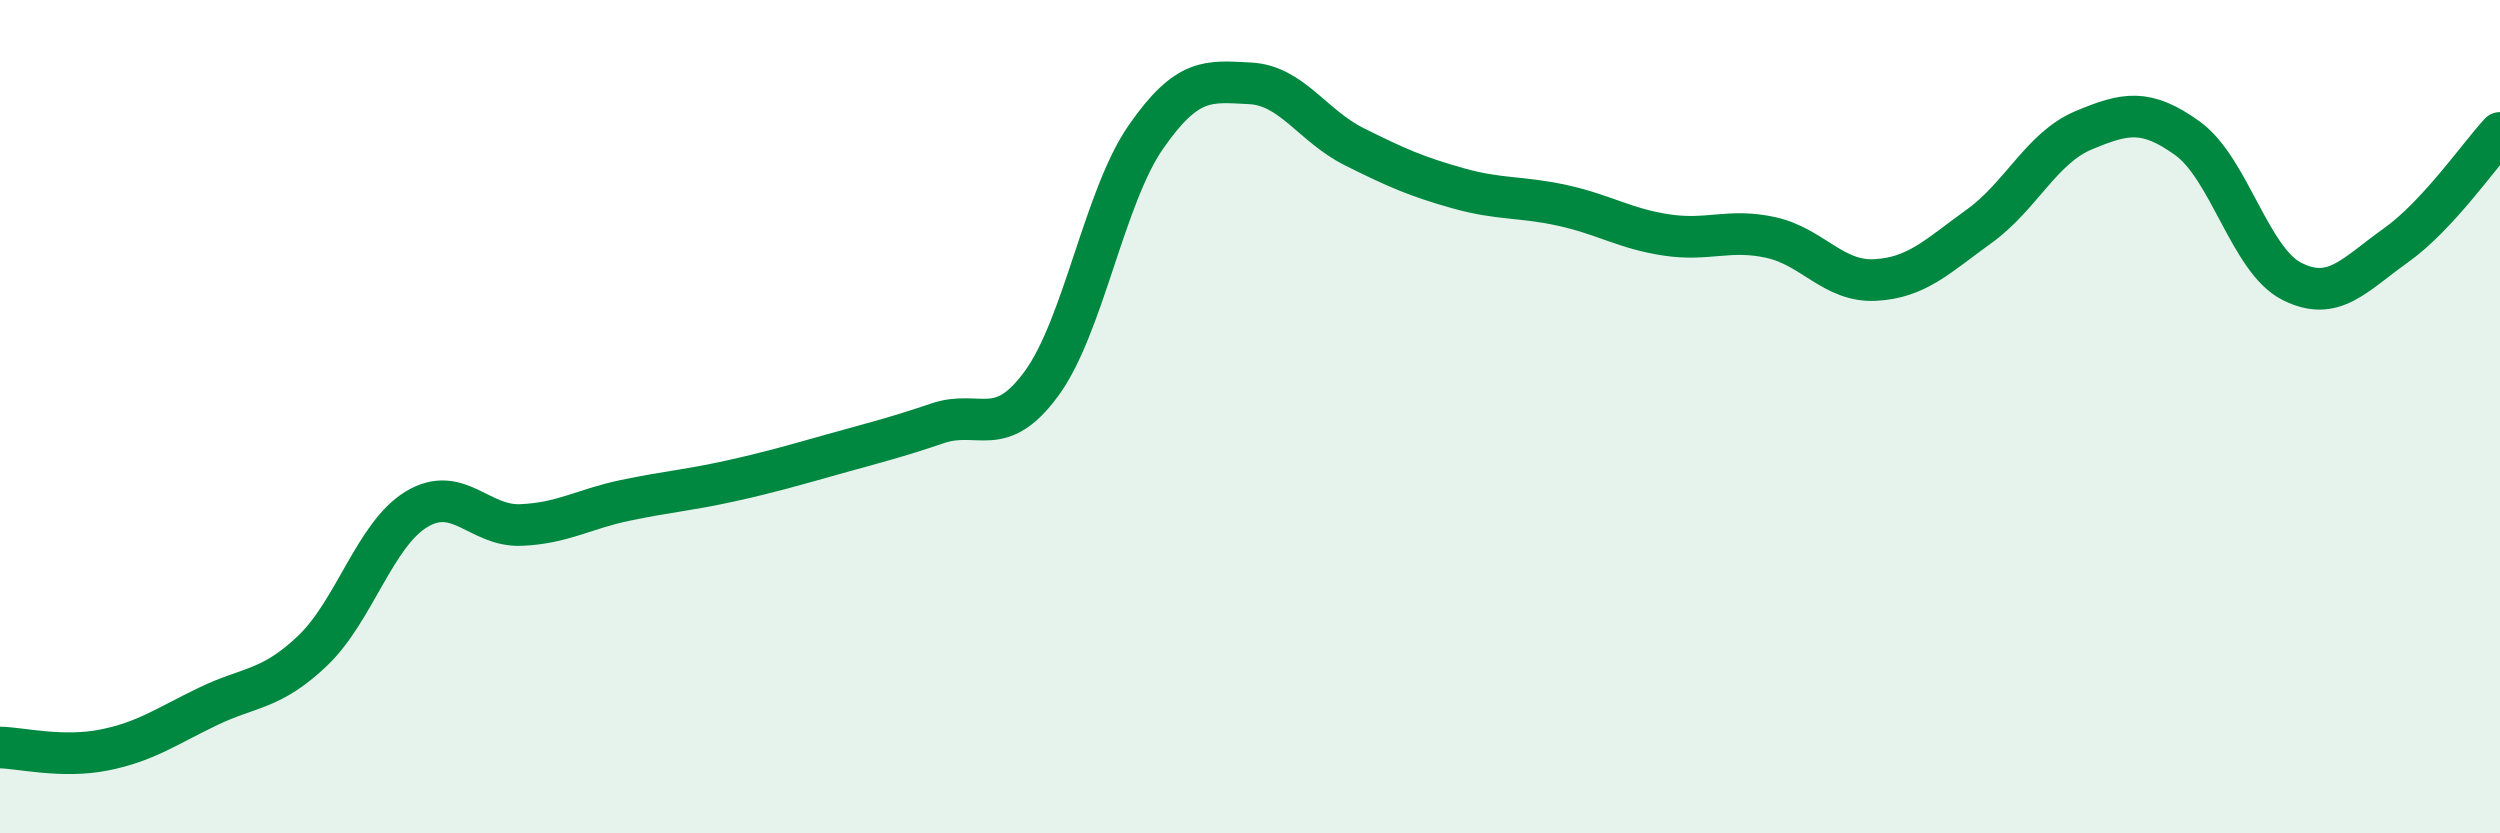
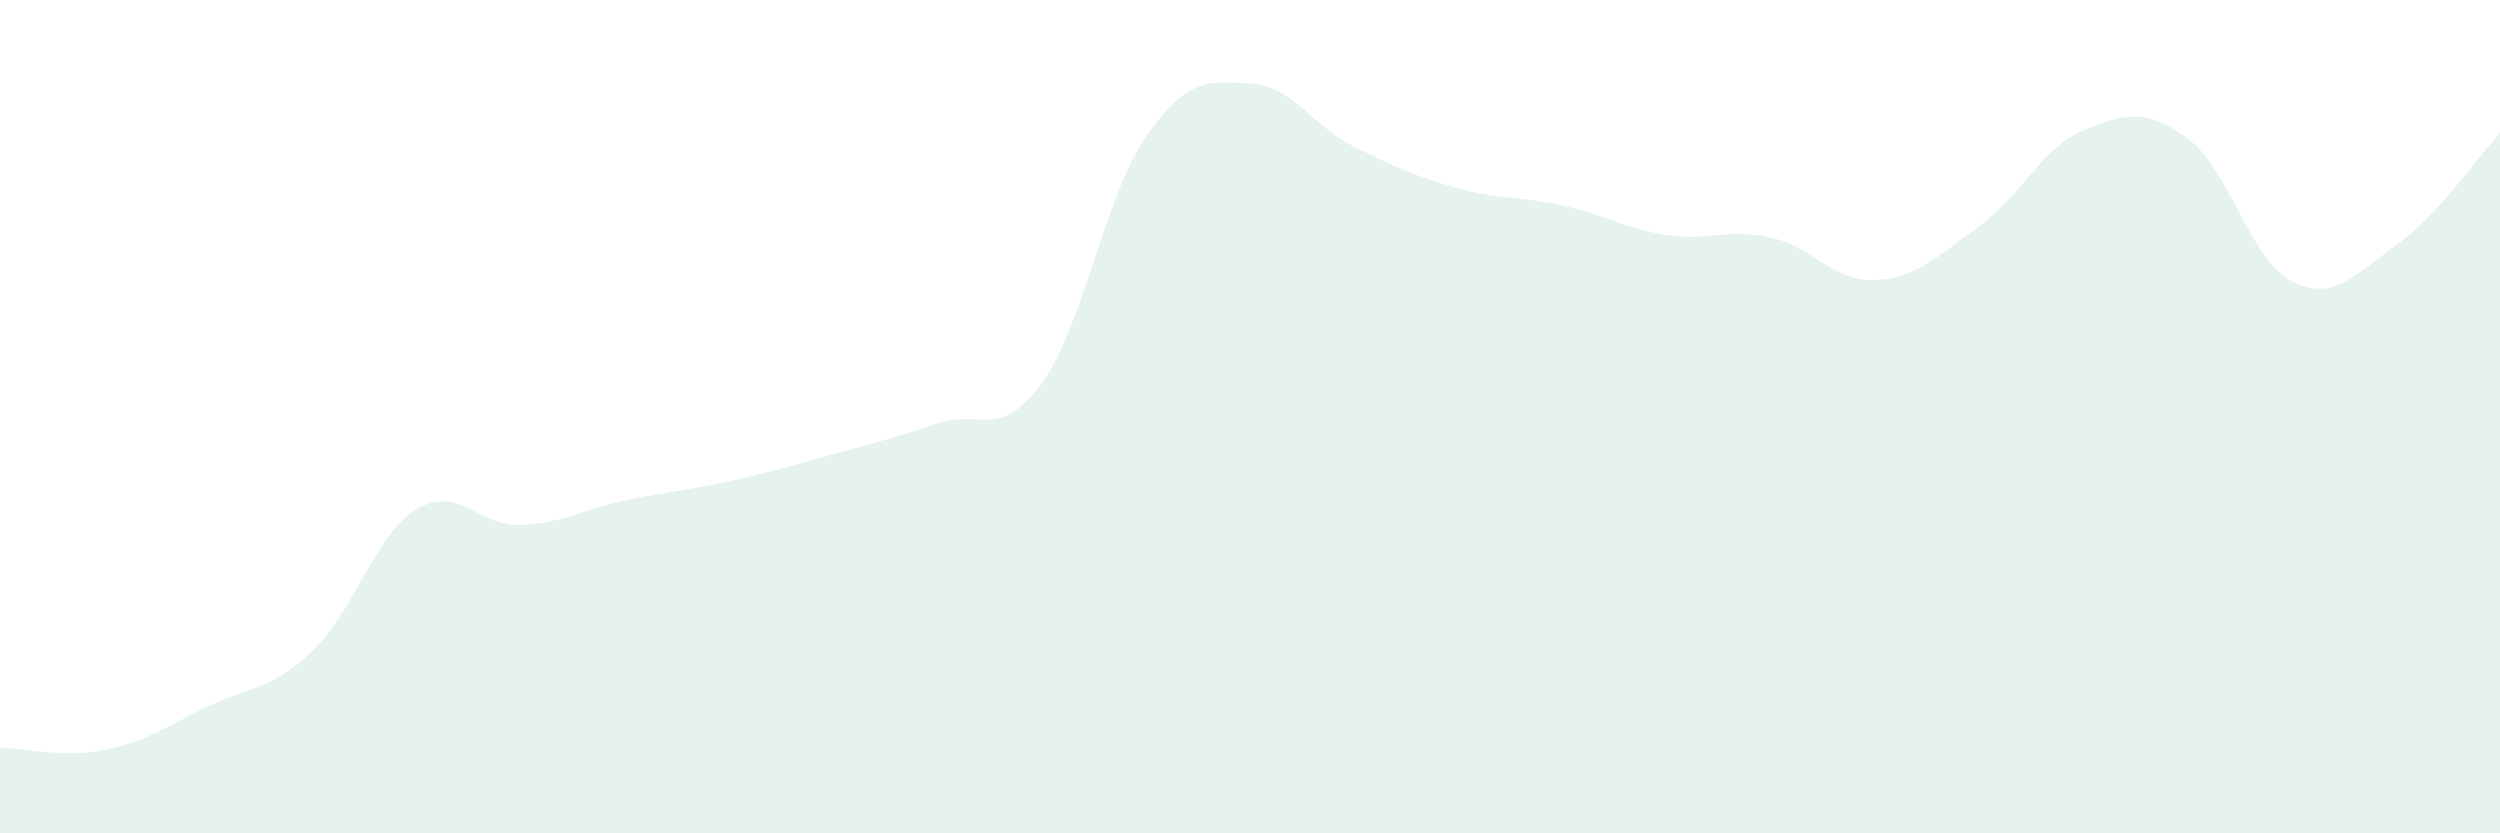
<svg xmlns="http://www.w3.org/2000/svg" width="60" height="20" viewBox="0 0 60 20">
  <path d="M 0,17.94 C 0.5,17.95 1.5,18.2 2.5,18 C 3.5,17.8 4,17.43 5,16.95 C 6,16.47 6.5,16.57 7.5,15.62 C 8.5,14.67 9,12.82 10,12.22 C 11,11.62 11.5,12.64 12.5,12.6 C 13.5,12.56 14,12.22 15,12.01 C 16,11.8 16.5,11.77 17.5,11.55 C 18.5,11.33 19,11.18 20,10.9 C 21,10.62 21.5,10.5 22.5,10.16 C 23.5,9.82 24,10.57 25,9.2 C 26,7.83 26.5,4.73 27.5,3.29 C 28.5,1.85 29,1.95 30,2 C 31,2.05 31.5,3.02 32.5,3.52 C 33.5,4.02 34,4.24 35,4.52 C 36,4.8 36.5,4.71 37.5,4.93 C 38.5,5.15 39,5.49 40,5.64 C 41,5.79 41.5,5.48 42.5,5.7 C 43.5,5.92 44,6.77 45,6.72 C 46,6.67 46.5,6.15 47.5,5.43 C 48.5,4.71 49,3.55 50,3.13 C 51,2.71 51.5,2.6 52.5,3.32 C 53.5,4.04 54,6.24 55,6.75 C 56,7.26 56.5,6.6 57.5,5.89 C 58.5,5.18 59.5,3.73 60,3.19L60 20L0 20Z" fill="#008740" opacity="0.1" stroke-linecap="round" stroke-linejoin="round" />
-   <path d="M 0,17.94 C 0.5,17.95 1.5,18.2 2.5,18 C 3.5,17.8 4,17.43 5,16.95 C 6,16.47 6.5,16.57 7.5,15.62 C 8.5,14.67 9,12.82 10,12.22 C 11,11.62 11.5,12.64 12.5,12.6 C 13.5,12.56 14,12.22 15,12.01 C 16,11.8 16.5,11.77 17.5,11.55 C 18.5,11.33 19,11.18 20,10.9 C 21,10.62 21.5,10.5 22.5,10.16 C 23.5,9.82 24,10.57 25,9.2 C 26,7.83 26.5,4.73 27.5,3.29 C 28.5,1.85 29,1.95 30,2 C 31,2.05 31.5,3.02 32.5,3.52 C 33.5,4.02 34,4.24 35,4.52 C 36,4.8 36.5,4.71 37.5,4.93 C 38.5,5.15 39,5.49 40,5.64 C 41,5.79 41.5,5.48 42.5,5.7 C 43.5,5.92 44,6.77 45,6.72 C 46,6.67 46.5,6.15 47.5,5.43 C 48.5,4.71 49,3.55 50,3.13 C 51,2.71 51.5,2.6 52.5,3.32 C 53.5,4.04 54,6.24 55,6.75 C 56,7.26 56.5,6.6 57.5,5.89 C 58.5,5.18 59.5,3.73 60,3.19" stroke="#008740" stroke-width="1" fill="none" stroke-linecap="round" stroke-linejoin="round" />
</svg>